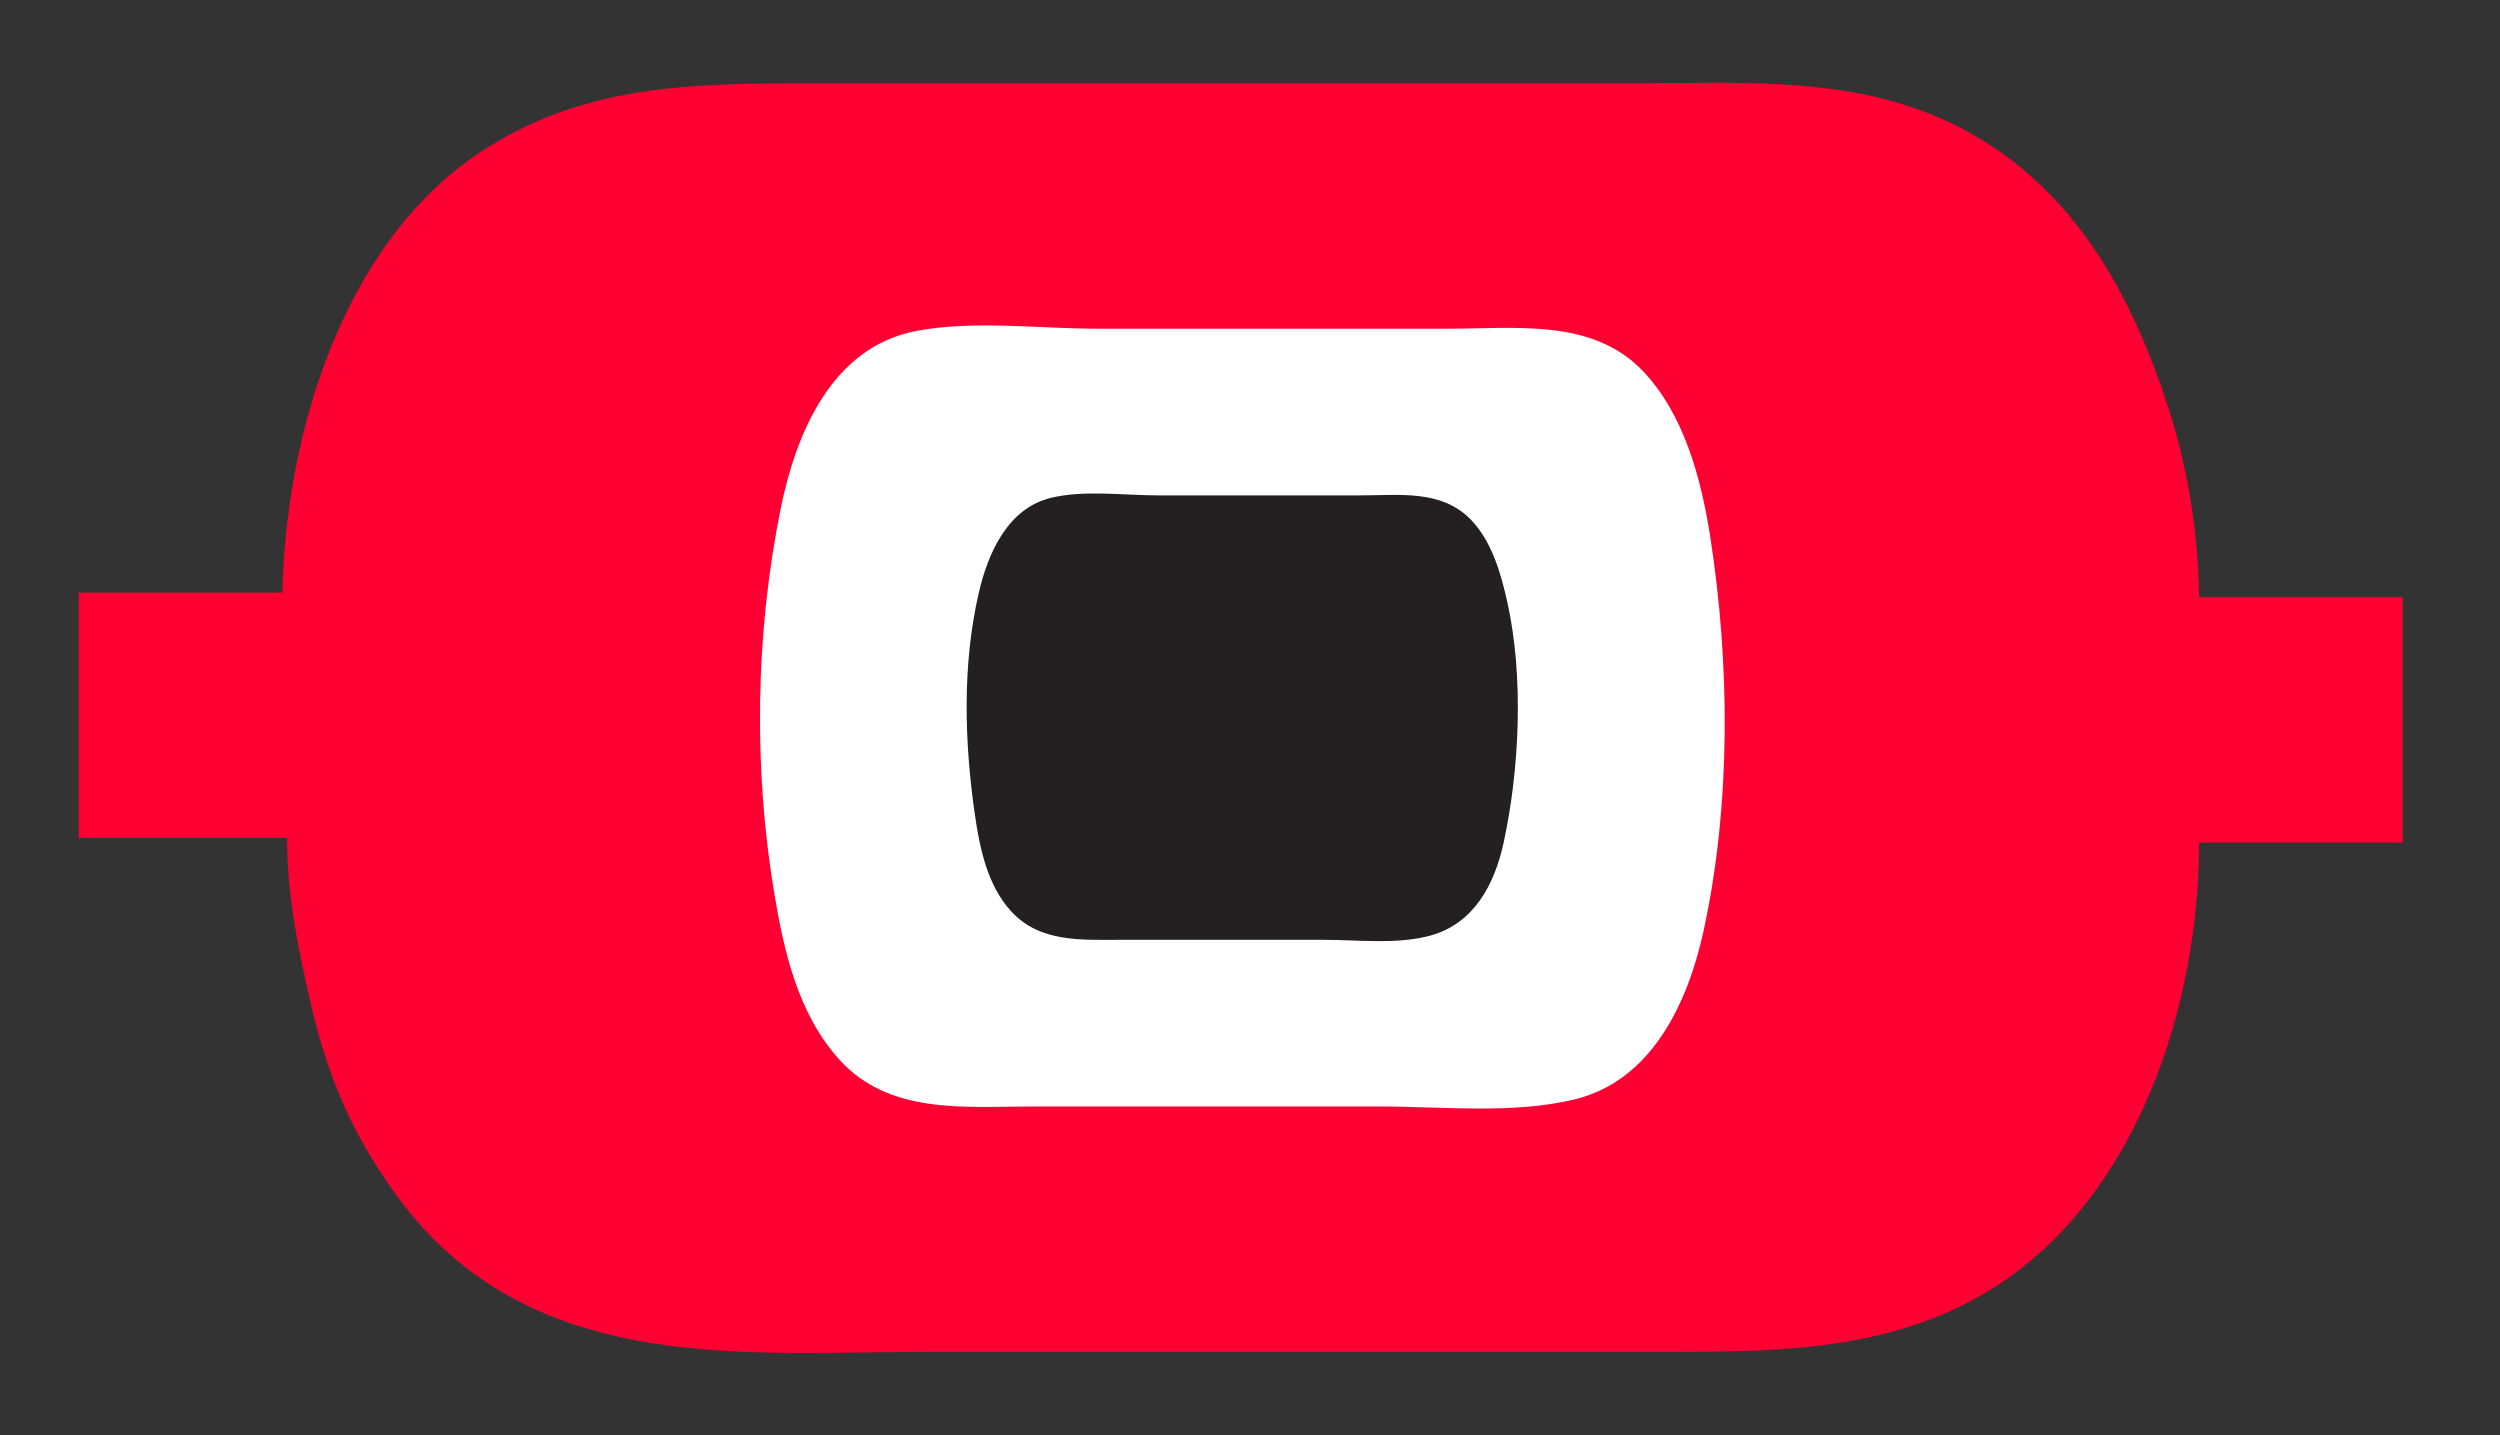
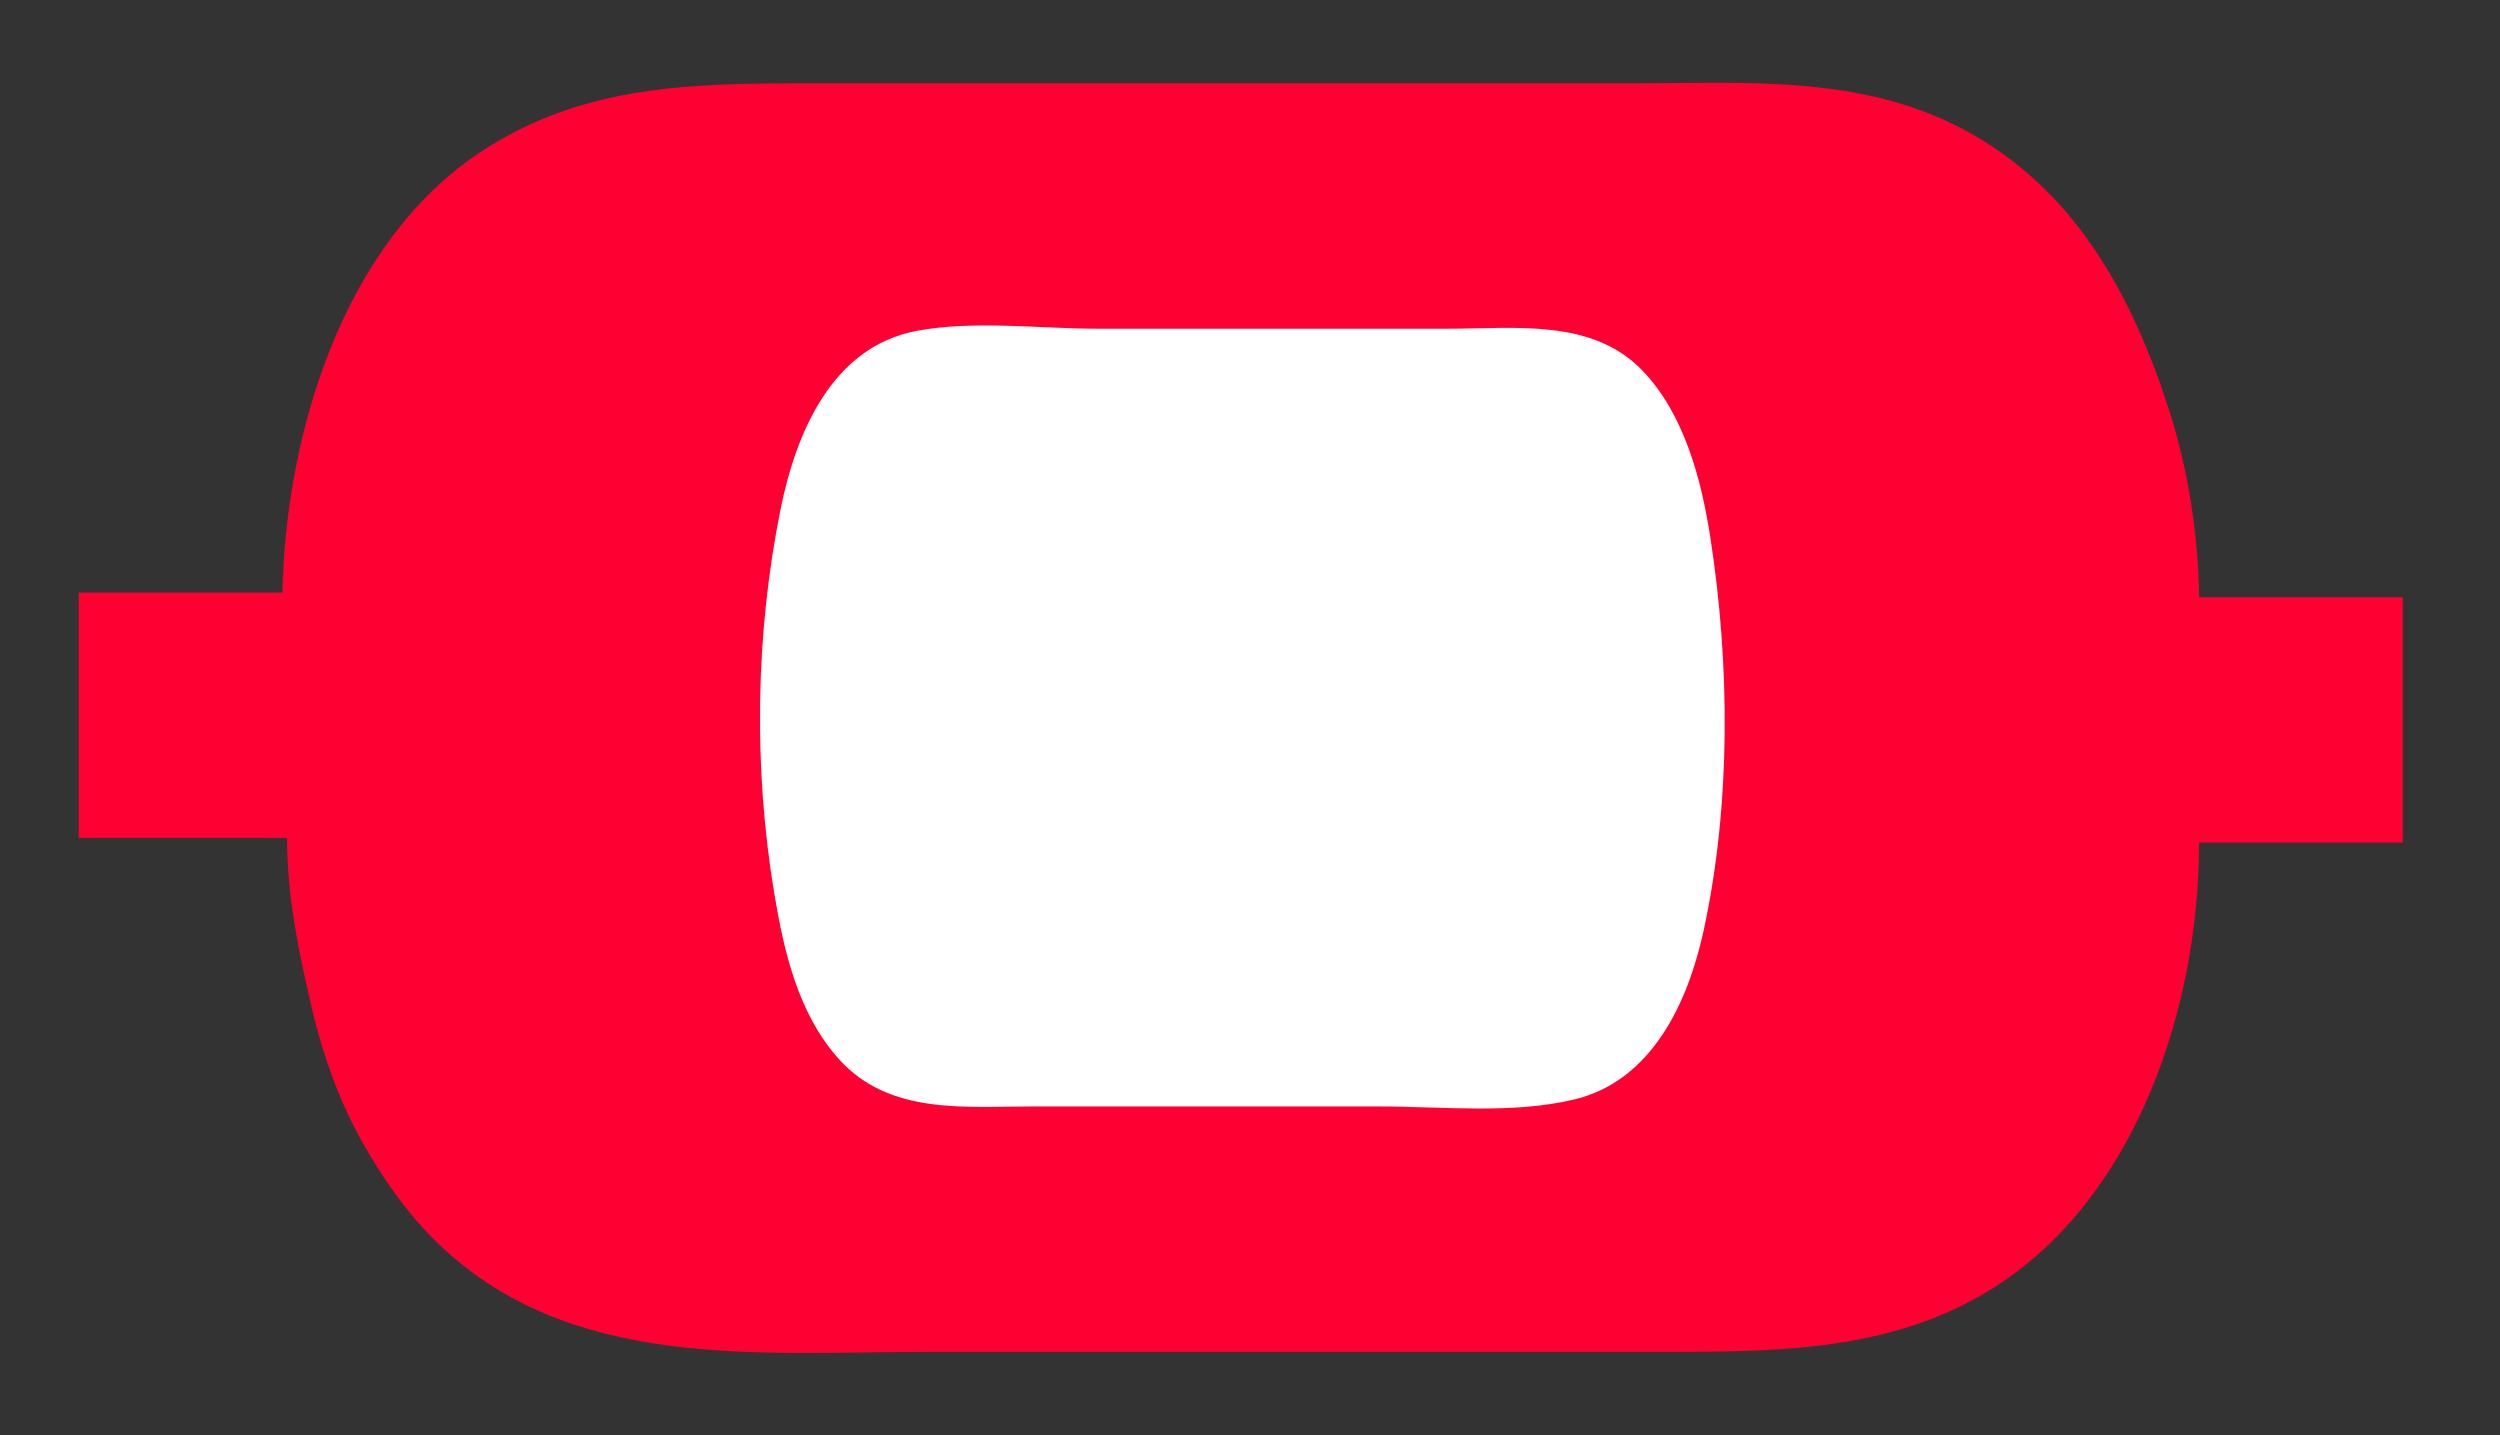
<svg xmlns="http://www.w3.org/2000/svg" viewBox="820 550 540 310">
  <rect x="820" y="550" width="540" height="310" fill="#333333" stroke="none" />
  <style>
    /* Light mode */
    .outer { fill: #FF0033; }
    .middle { fill: #ffffff; }
    .inner { fill: #242022; }

    /* Dark mode */
    @media (prefers-color-scheme: dark) {
      .outer { fill: #FF0033; }
      .middle { fill: #231f21; }
      .inner { fill: #fefefe; }
    }
  </style>
  <path class="outer" d="M881 678L837 678L837 731L882 731C882 743.898 884.675 756.492 887.654 769C889.918 778.503 893.595 788.503 898.428 797C902.766 804.627 907.744 811.807 914.004 817.985C942.783 846.388 983.934 842 1021 842L1123 842L1181 842C1205.34 842 1229.73 841.549 1251 827.91C1281.79 808.164 1295 767.022 1295 732L1339 732L1339 679L1295 679C1294.89 665.947 1292.63 651.44 1288.66 639C1280.63 613.859 1268.21 590.719 1244 577.89C1221.64 566.039 1196.42 568 1172 568L1054 568L995 568C969.597 568 946.086 568.207 924 582.696C894.051 602.344 881.705 643.82 881 678z" />
  <path class="middle" d="M1018 621.468C999.627 624.934 991.901 643.628 988.6 660C983.162 686.975 982.718 715.817 987.247 743C989.354 755.648 992.428 769.102 1001.33 778.907C1012.15 790.834 1028.49 789 1043 789L1118 789C1131.68 789 1146.61 790.687 1160 787.497C1176.81 783.494 1184.62 766.519 1187.99 751C1193.91 723.691 1193.69 693.503 1189.42 666C1187.49 653.54 1183.8 639.48 1174.82 630.093C1163.94 618.737 1147.26 621 1133 621L1057 621C1044.49 621 1030.31 619.146 1018 621.468z" />
-   <path class="inner" d="M1047 657.533C1037.65 659.805 1033.4 669.474 1031.43 678C1027.82 693.588 1028.3 710.269 1030.58 726C1031.63 733.247 1033.27 741.207 1038.38 746.815C1044.59 753.63 1053.59 753 1062 753L1106 753C1113.42 753 1121.79 754.061 1129 752.072C1138.44 749.469 1142.85 740.936 1144.79 732C1148.25 716.082 1149.15 695.984 1145.57 680C1144.18 673.786 1142.23 666.899 1137.67 662.213C1131.34 655.712 1122.25 657 1114 657L1070 657C1062.69 657 1054.14 655.798 1047 657.533z" />
</svg>